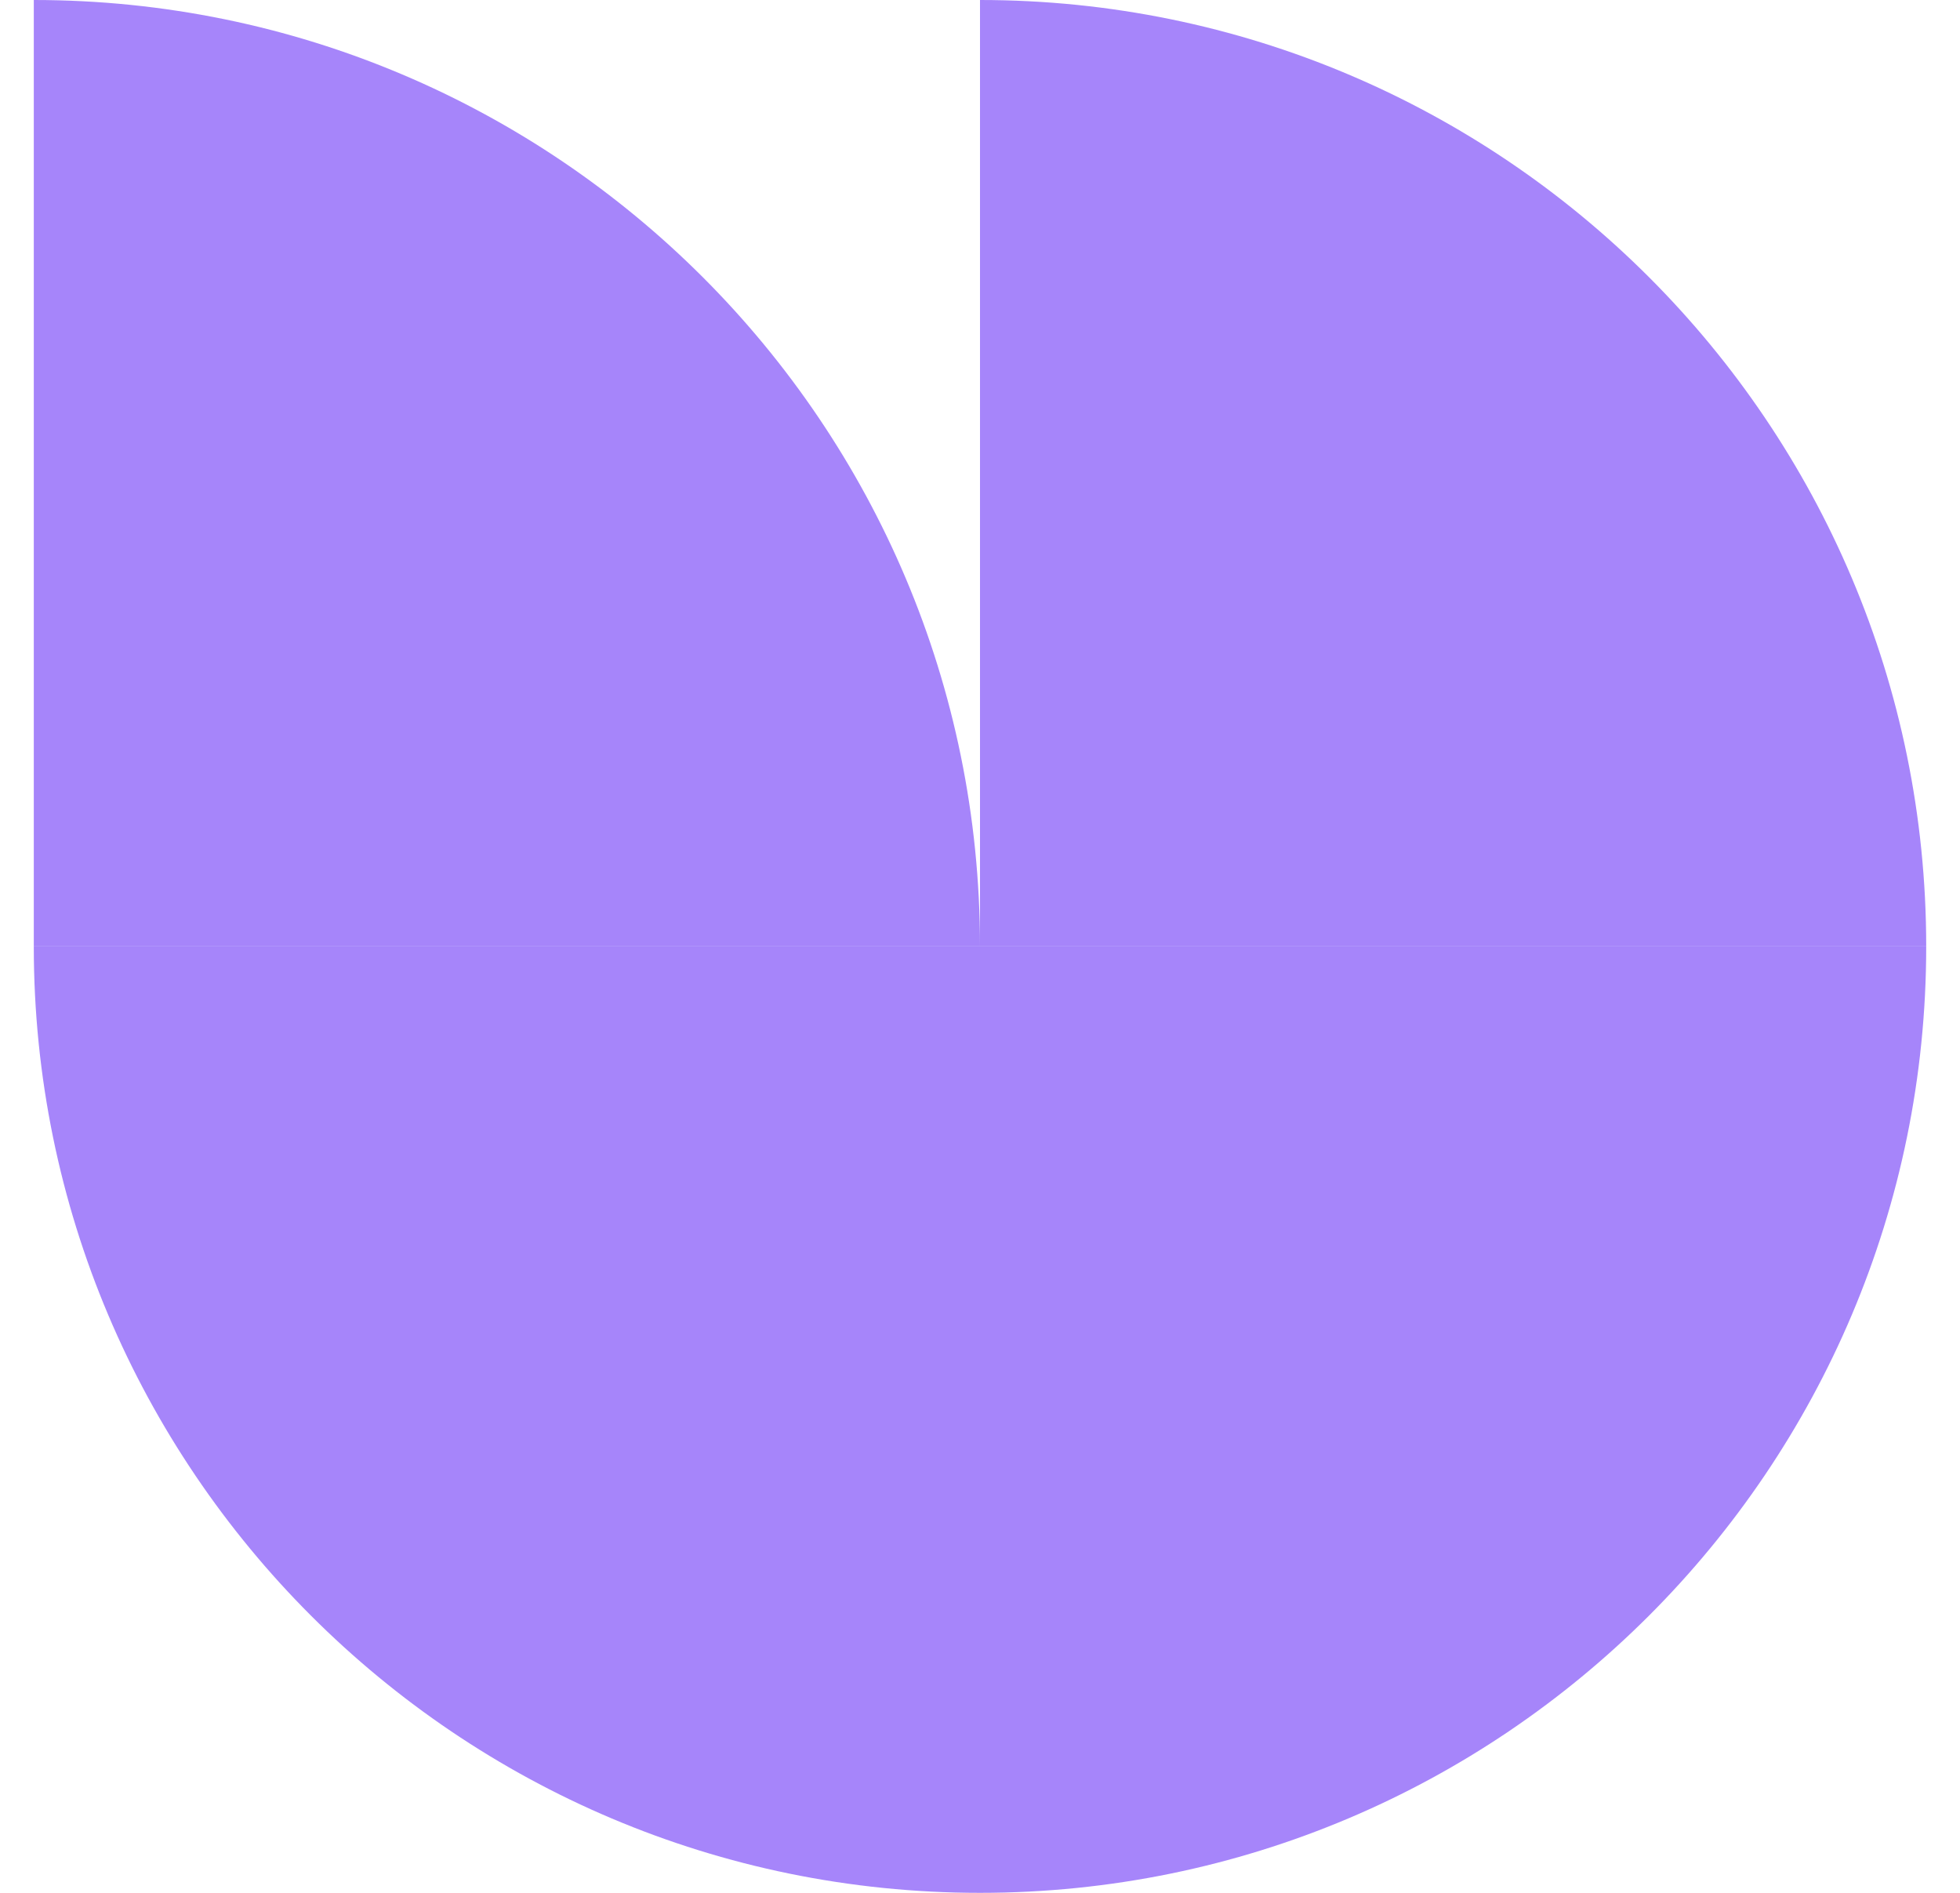
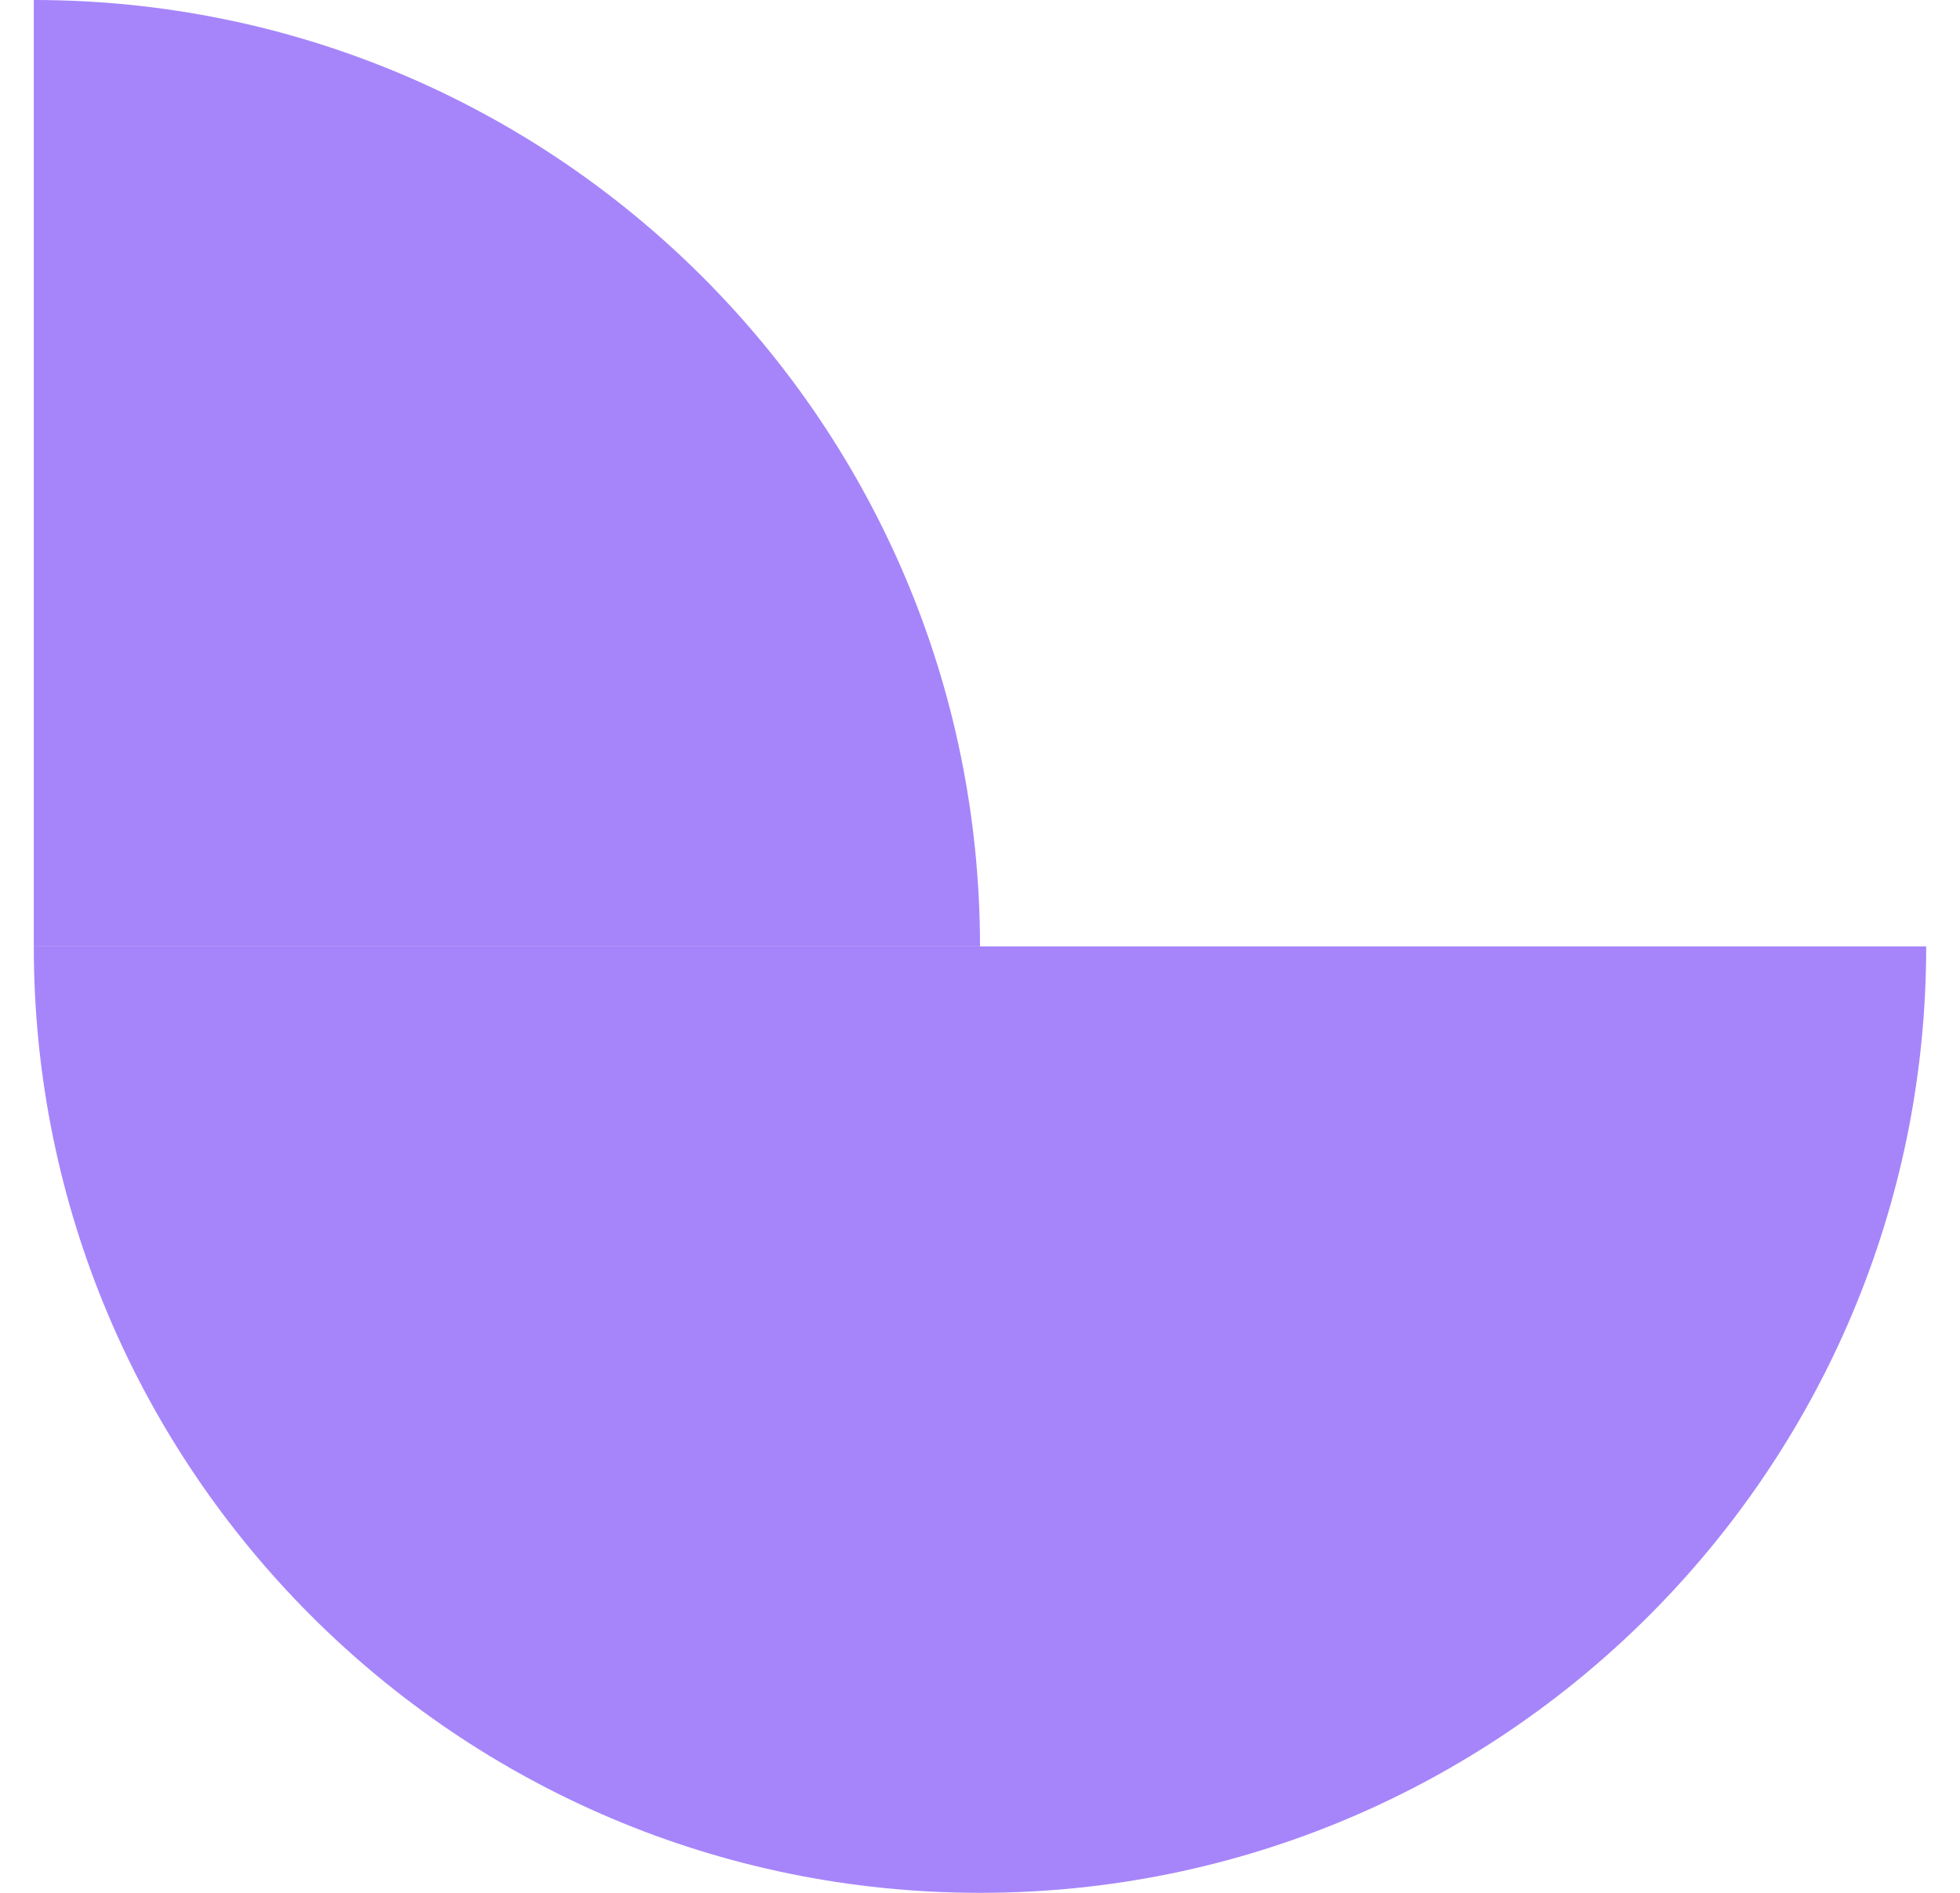
<svg xmlns="http://www.w3.org/2000/svg" width="29" height="28" viewBox="0 0 29 28" fill="none">
  <path d="M14.5 28C6.769 28 0.5 21.731 0.5 14H14.5V28Z" fill="#A685FA" />
  <path d="M0.5 0C8.231 0 14.5 6.269 14.5 14H0.5V0Z" fill="#A685FA" />
  <path d="M14.5 28C22.231 28 28.5 21.731 28.5 14H14.5V28Z" fill="#A685FA" />
-   <path d="M28.5 14C28.5 6.269 22.231 0 14.5 0V14H28.5Z" fill="#A685FA" />
</svg>